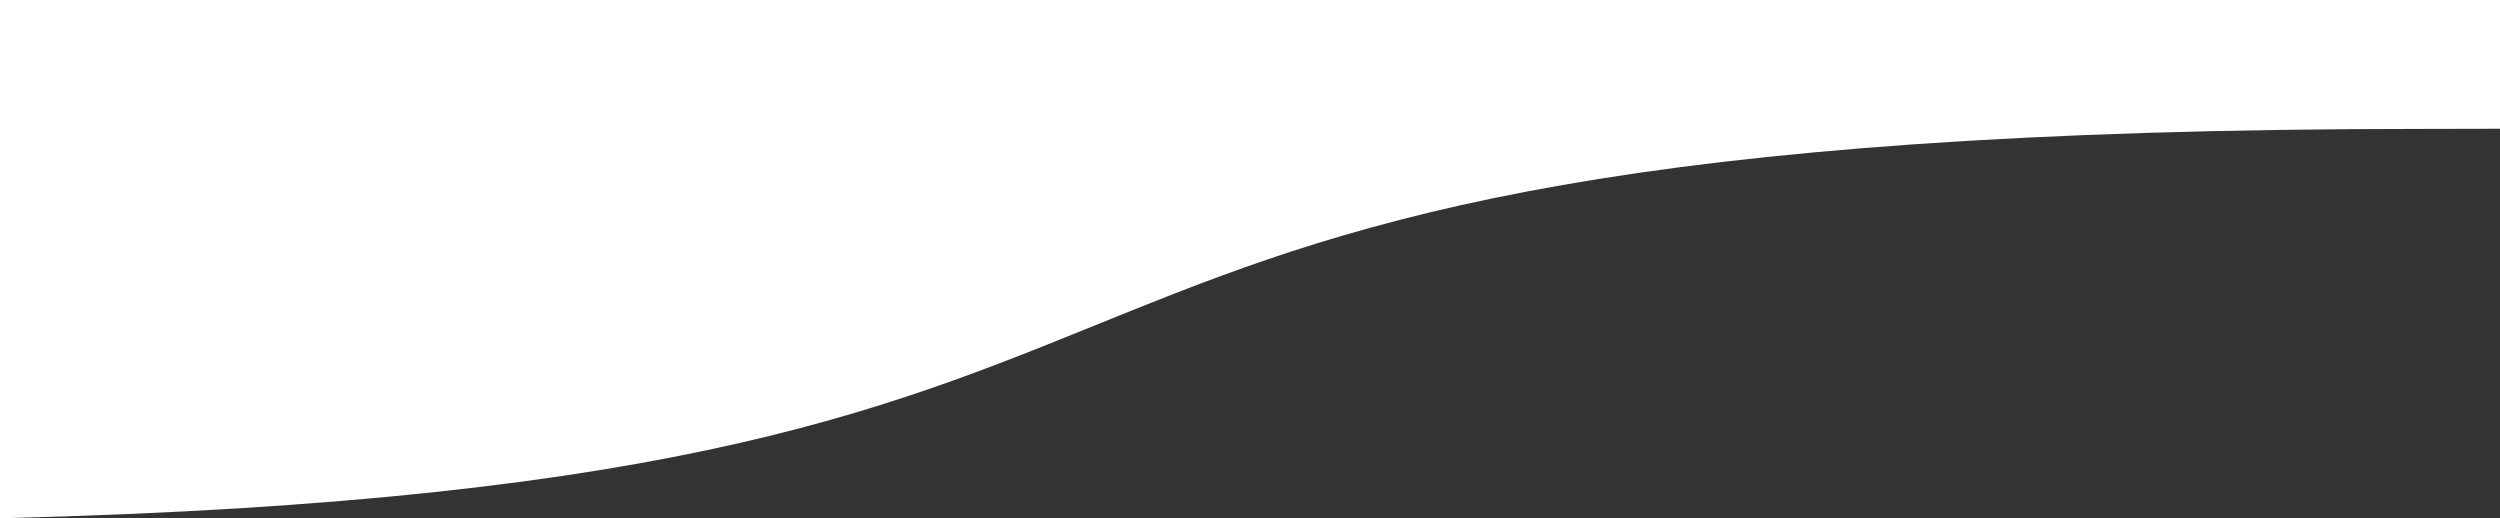
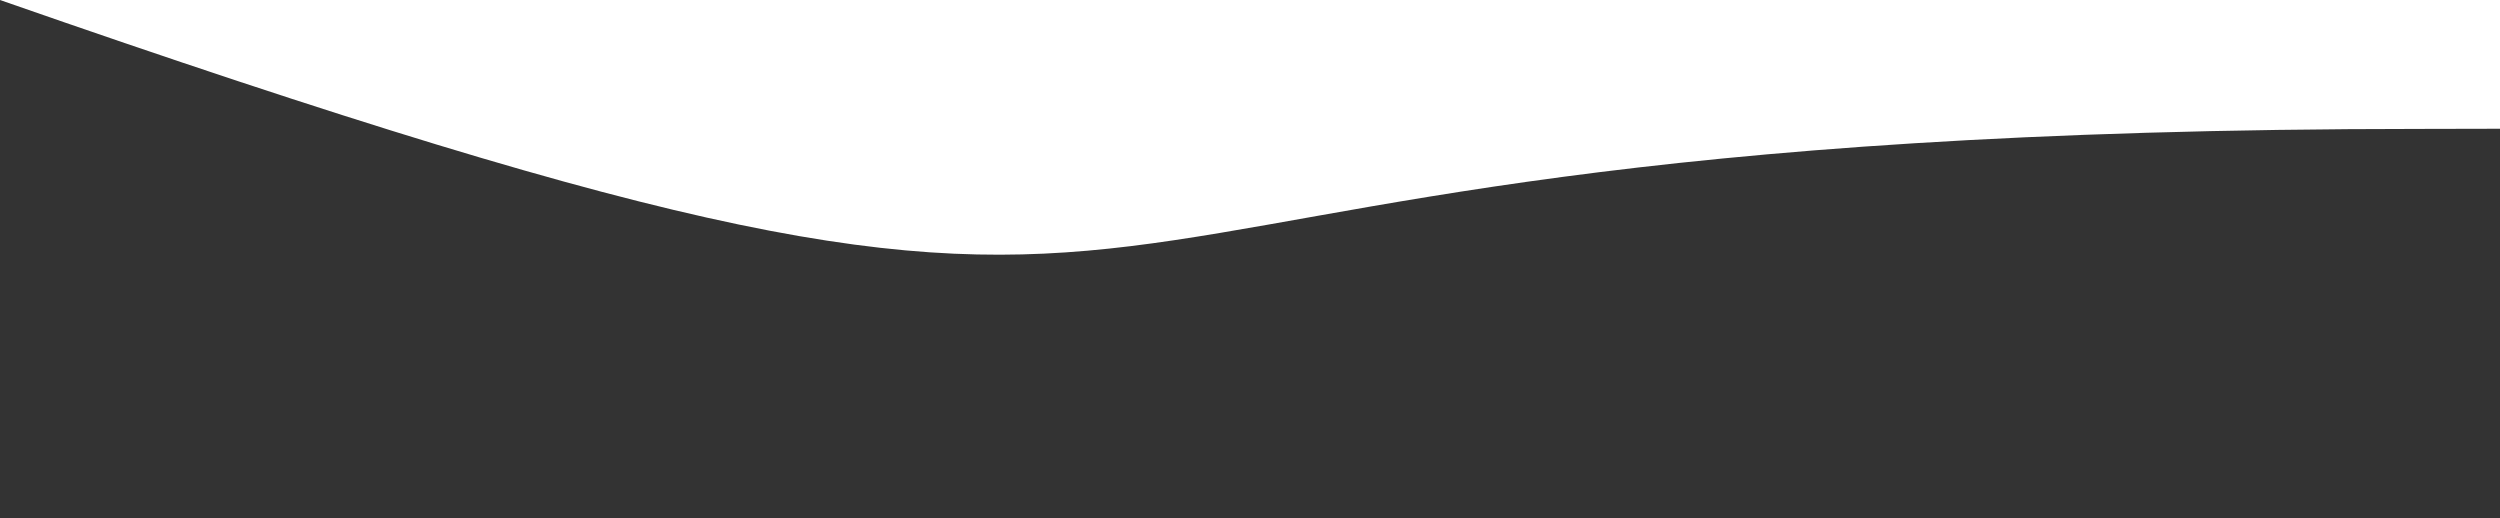
<svg xmlns="http://www.w3.org/2000/svg" version="1.1" id="圖層_1" x="0px" y="0px" width="1920px" height="398px" viewBox="0 0 1920 398" enable-background="new 0 0 1920 398" xml:space="preserve">
  <rect x="0" y="0" width="1920" height="398" fill="#333333" stroke="none" />
-   <path fill-rule="evenodd" clip-rule="evenodd" fill="#FFFFFF" d="M0,0v398.03C1066.31,372.1,629.33,99,1860,99l60-0.13V0H0z" />
+   <path fill-rule="evenodd" clip-rule="evenodd" fill="#FFFFFF" d="M0,0C1066.31,372.1,629.33,99,1860,99l60-0.13V0H0z" />
</svg>